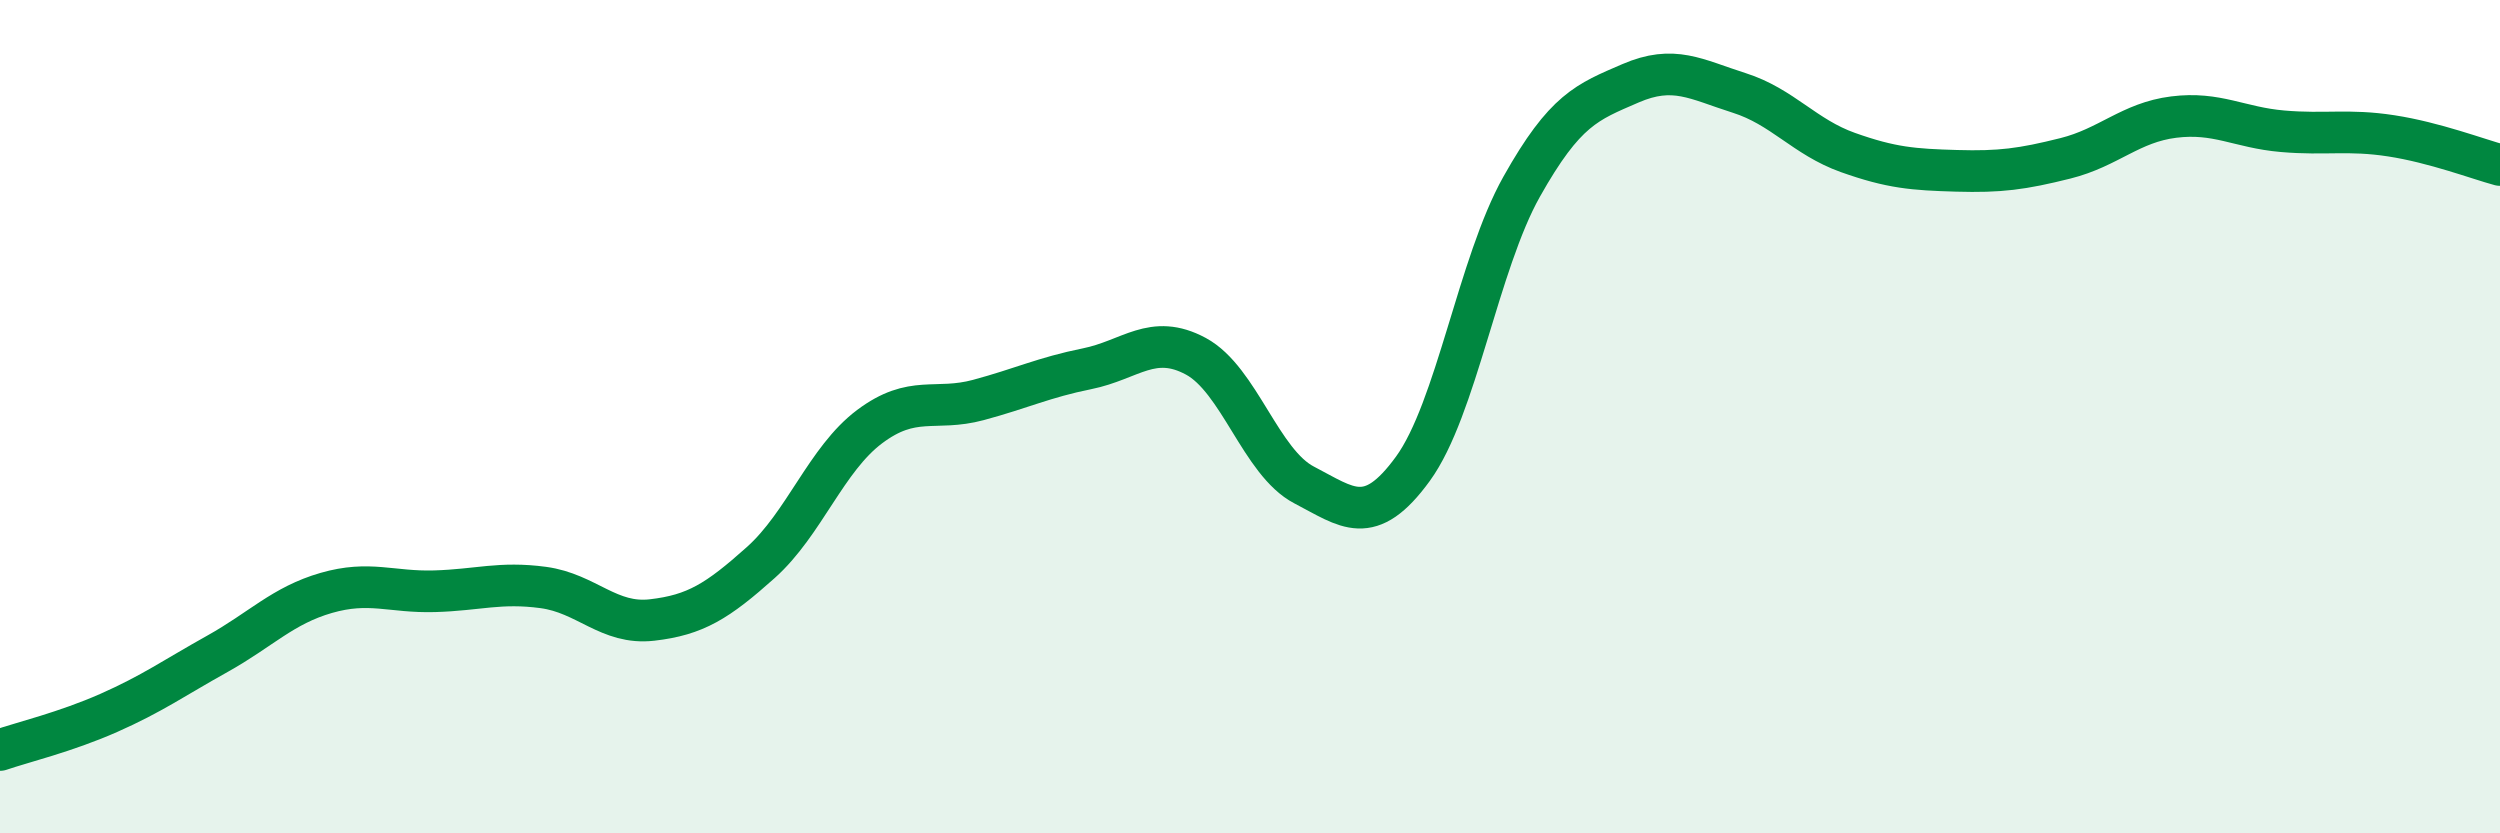
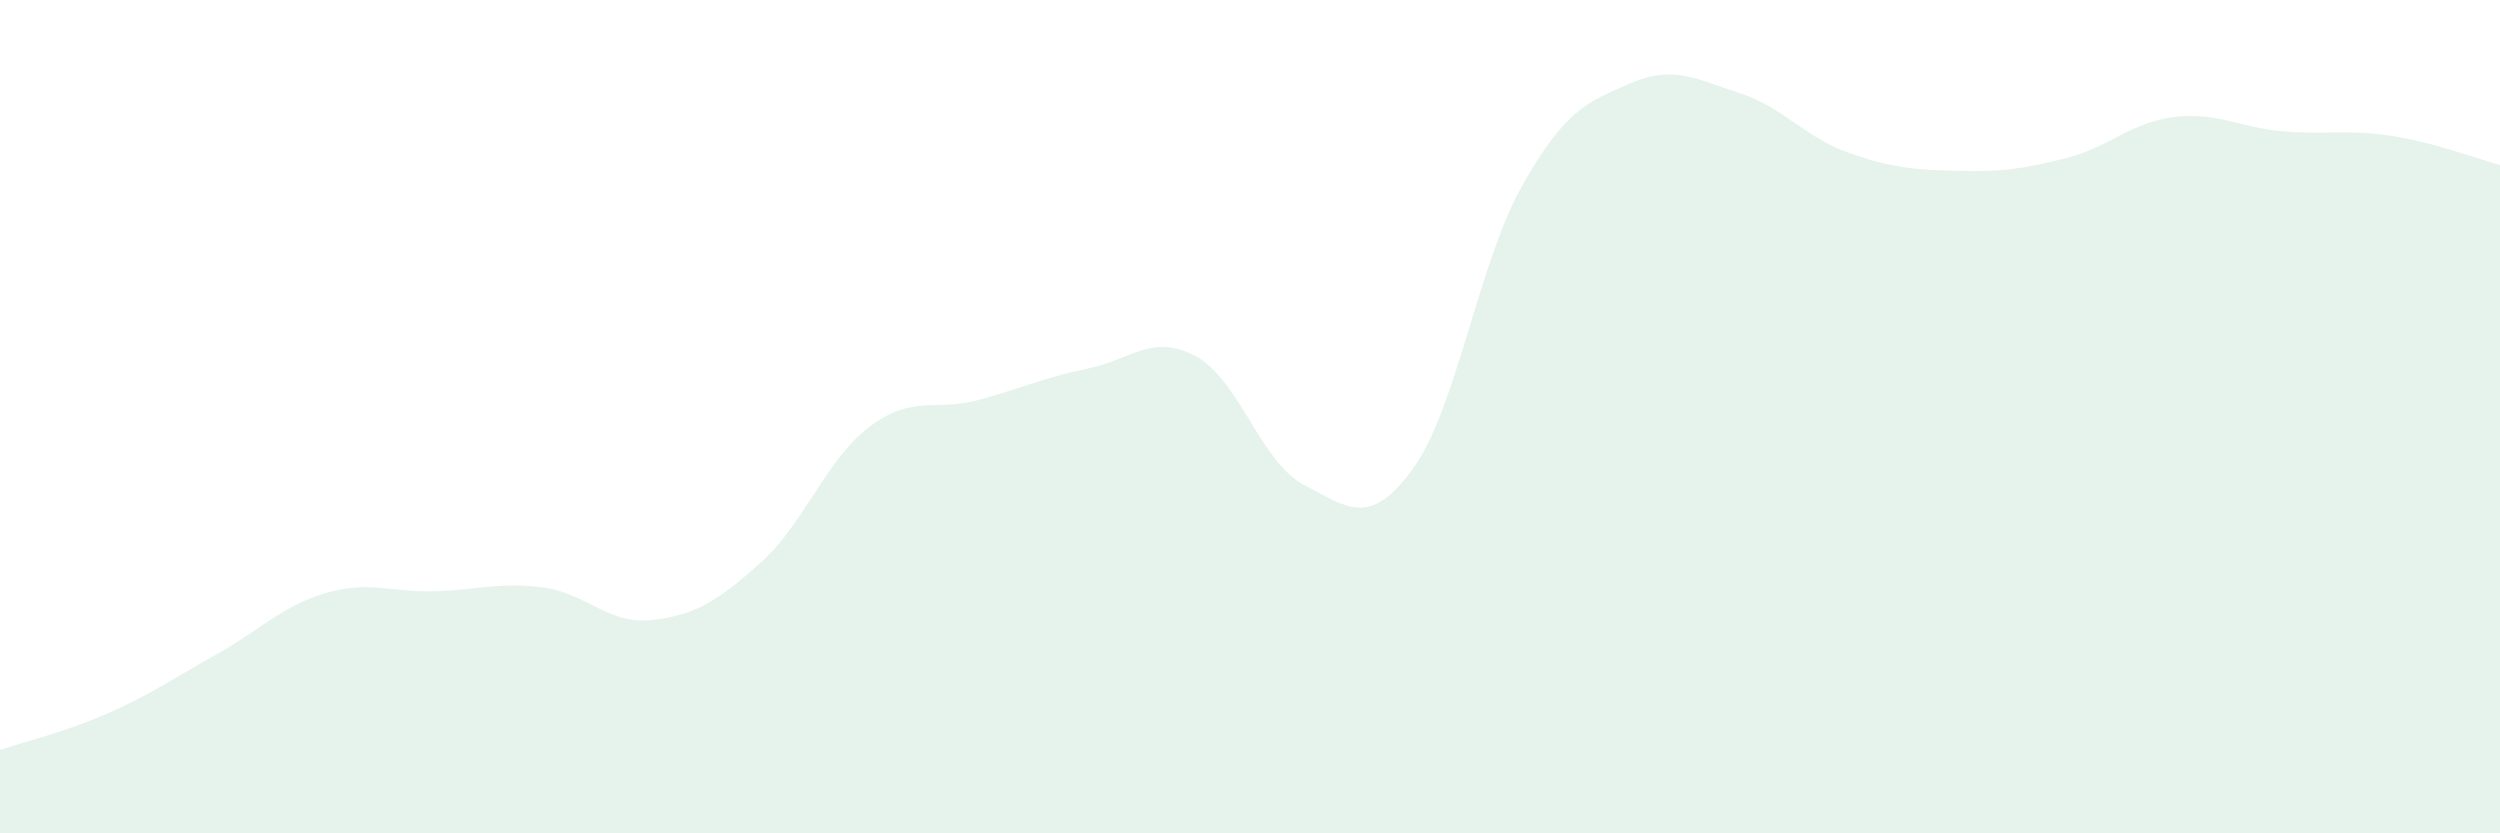
<svg xmlns="http://www.w3.org/2000/svg" width="60" height="20" viewBox="0 0 60 20">
  <path d="M 0,18 C 0.52,17.82 1.57,17.57 2.61,17.11 C 3.65,16.65 4.18,16.27 5.22,15.69 C 6.26,15.11 6.79,14.53 7.83,14.23 C 8.87,13.93 9.39,14.22 10.43,14.19 C 11.47,14.16 12,13.96 13.04,14.1 C 14.08,14.24 14.61,15 15.65,14.88 C 16.69,14.76 17.22,14.43 18.26,13.5 C 19.3,12.57 19.83,11.02 20.87,10.24 C 21.91,9.46 22.44,9.88 23.48,9.6 C 24.52,9.32 25.05,9.06 26.09,8.85 C 27.13,8.64 27.66,7.99 28.7,8.55 C 29.74,9.11 30.26,11.1 31.3,11.64 C 32.34,12.18 32.87,12.68 33.91,11.25 C 34.95,9.82 35.48,6.33 36.52,4.48 C 37.56,2.63 38.09,2.45 39.13,2 C 40.17,1.55 40.7,1.9 41.74,2.23 C 42.78,2.56 43.31,3.29 44.35,3.66 C 45.39,4.03 45.92,4.07 46.96,4.1 C 48,4.13 48.53,4.06 49.57,3.8 C 50.61,3.54 51.13,2.94 52.17,2.81 C 53.21,2.68 53.74,3.06 54.78,3.15 C 55.82,3.24 56.35,3.1 57.39,3.26 C 58.43,3.42 59.48,3.82 60,3.96L60 20L0 20Z" fill="#008740" opacity="0.1" stroke-linecap="round" stroke-linejoin="round" />
-   <path d="M 0,18 C 0.52,17.82 1.57,17.57 2.61,17.11 C 3.65,16.65 4.18,16.27 5.22,15.69 C 6.26,15.11 6.79,14.53 7.83,14.23 C 8.87,13.93 9.39,14.22 10.43,14.19 C 11.47,14.16 12,13.96 13.04,14.1 C 14.08,14.24 14.61,15 15.65,14.88 C 16.69,14.76 17.22,14.43 18.26,13.5 C 19.3,12.57 19.83,11.02 20.87,10.24 C 21.91,9.46 22.44,9.88 23.48,9.6 C 24.52,9.32 25.05,9.06 26.09,8.85 C 27.13,8.64 27.66,7.99 28.7,8.55 C 29.74,9.11 30.26,11.1 31.3,11.64 C 32.34,12.18 32.87,12.68 33.91,11.25 C 34.95,9.82 35.48,6.33 36.52,4.48 C 37.56,2.63 38.09,2.45 39.13,2 C 40.17,1.55 40.7,1.9 41.74,2.23 C 42.78,2.56 43.31,3.29 44.35,3.66 C 45.39,4.03 45.92,4.07 46.96,4.1 C 48,4.13 48.53,4.06 49.57,3.8 C 50.61,3.54 51.13,2.94 52.17,2.81 C 53.21,2.68 53.74,3.06 54.78,3.15 C 55.82,3.24 56.35,3.1 57.39,3.26 C 58.43,3.42 59.48,3.82 60,3.96" stroke="#008740" stroke-width="1" fill="none" stroke-linecap="round" stroke-linejoin="round" />
</svg>